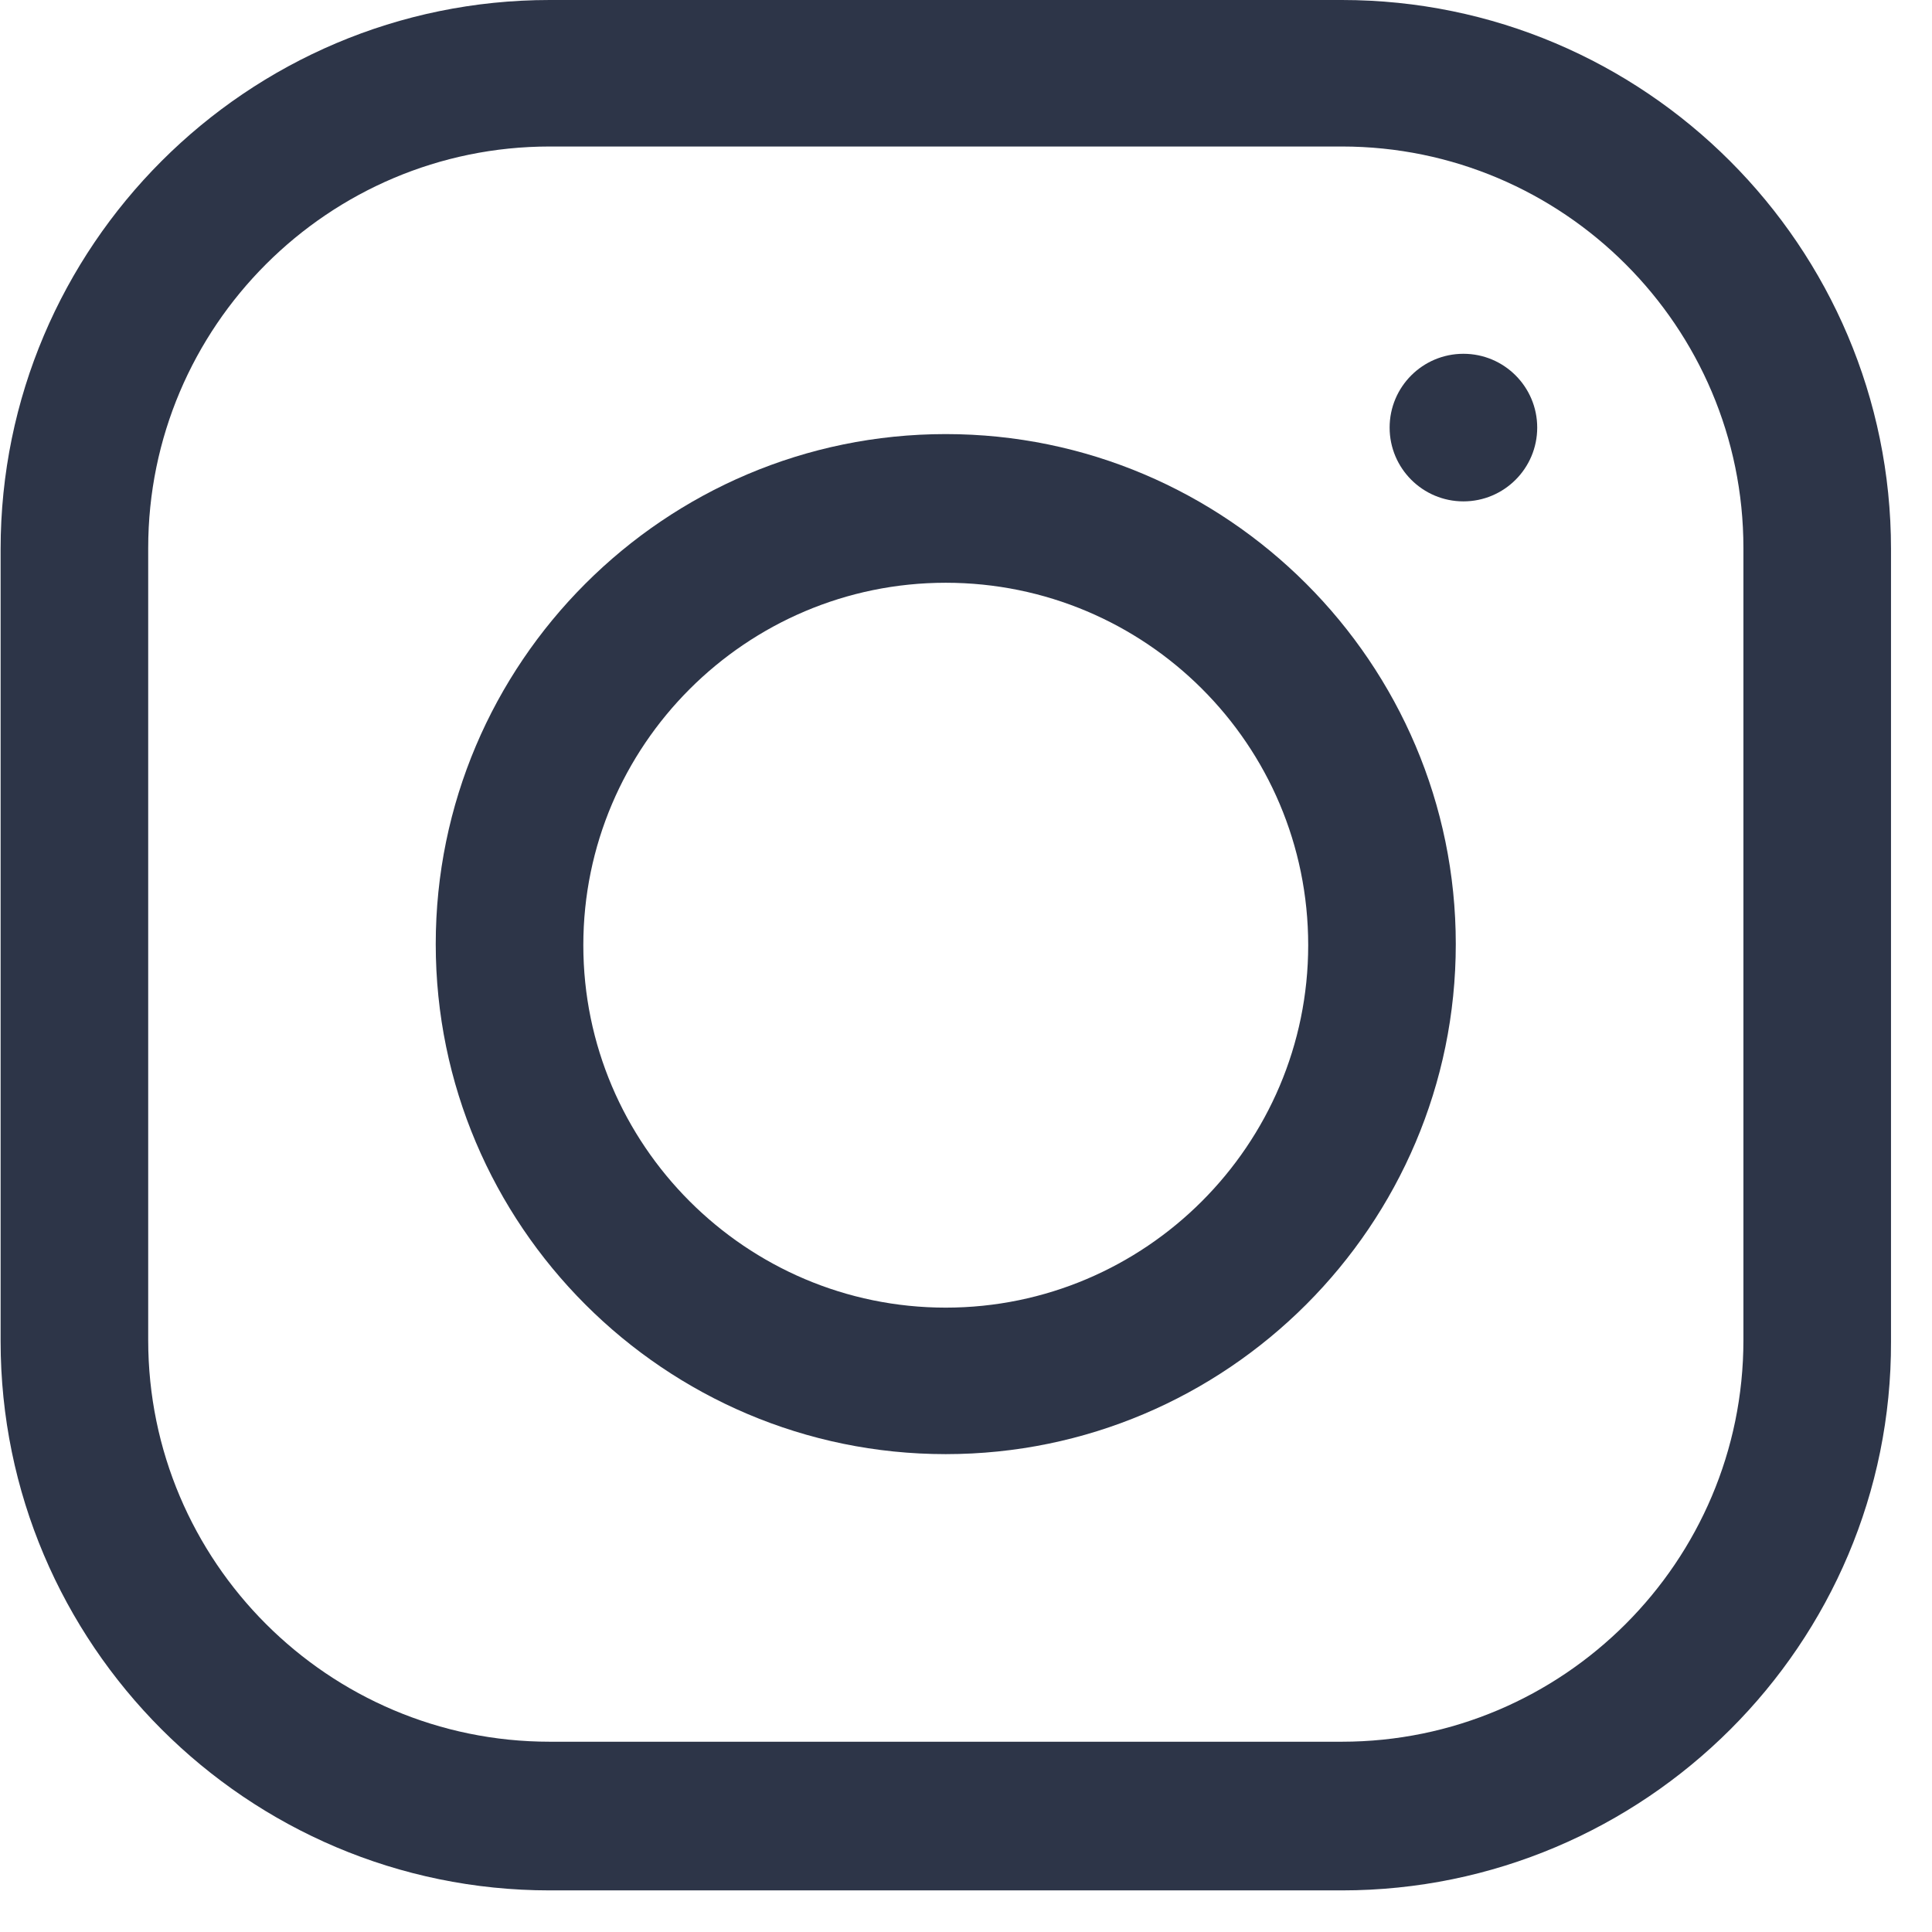
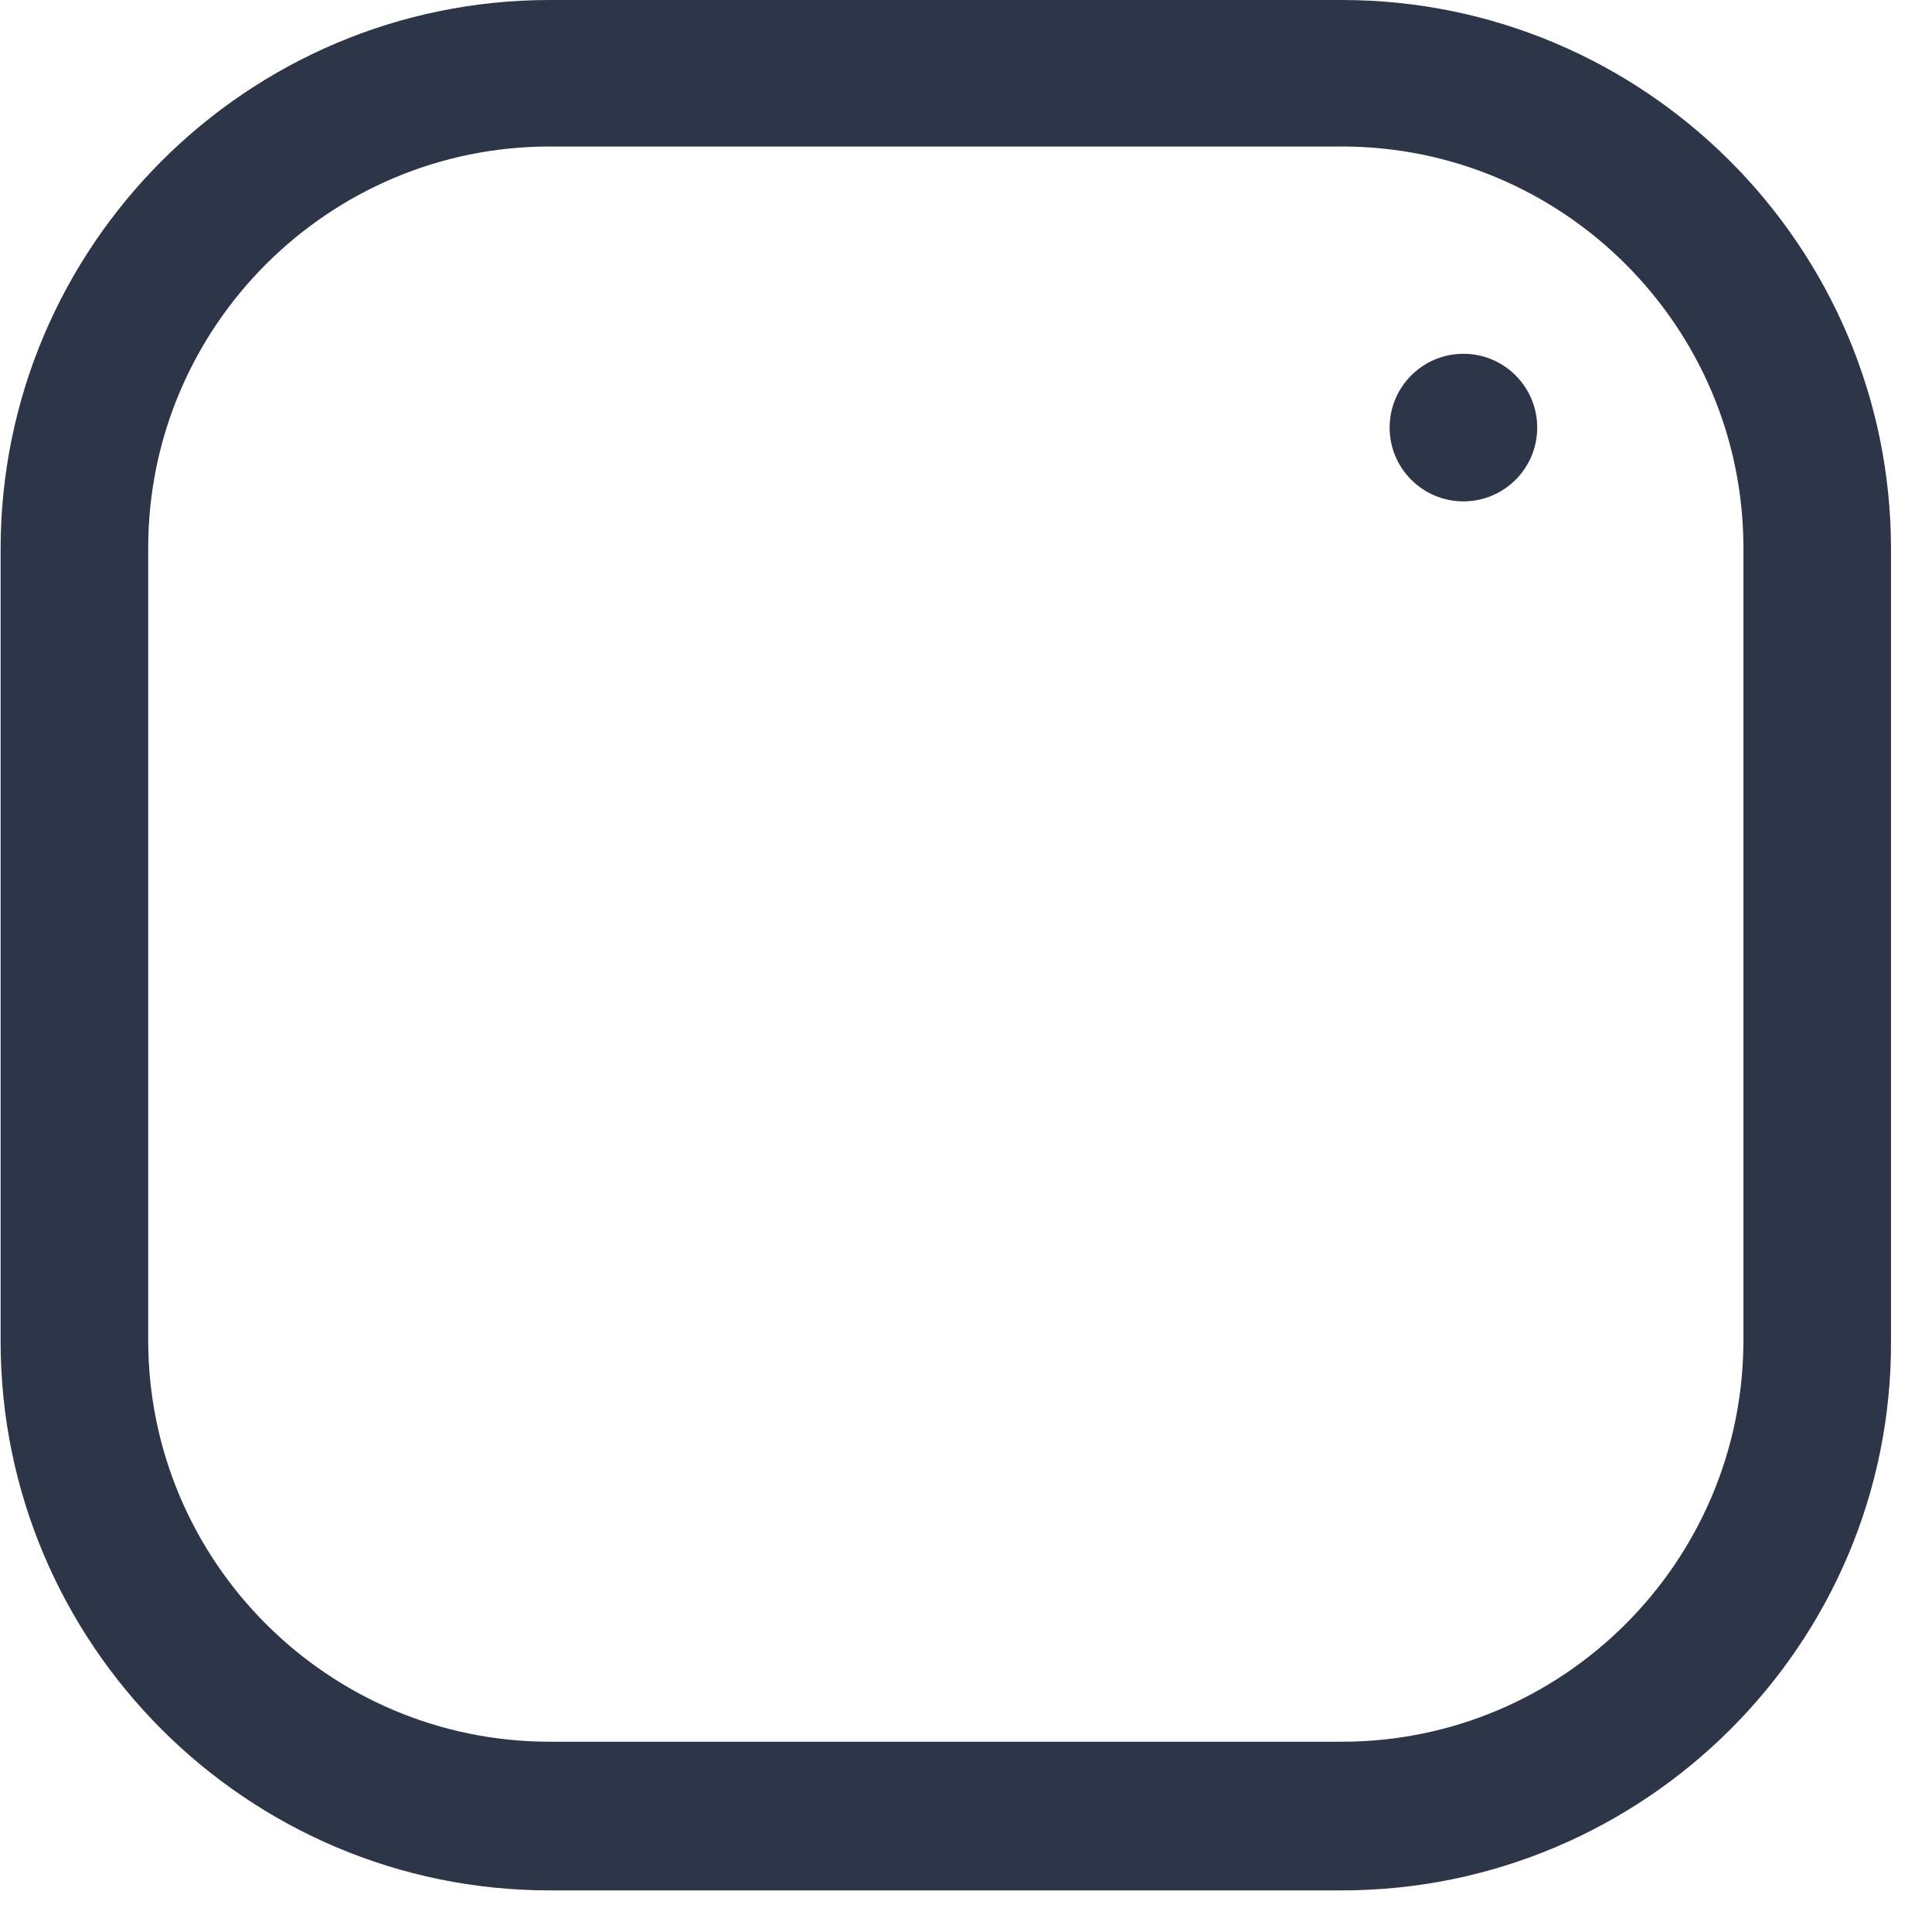
<svg xmlns="http://www.w3.org/2000/svg" width="41" height="41" viewBox="0 0 41 41" fill="none">
  <path d="M28.477 40.117H11.666C5.24 40.117 0.013 34.889 0.013 28.464V11.653C0.013 5.228 5.24 0 11.666 0H28.477C34.902 0 40.13 5.228 40.13 11.653V28.464C40.153 34.889 34.902 40.117 28.477 40.117ZM11.666 3.109C6.968 3.109 3.145 6.932 3.145 11.63V28.441C3.145 33.139 6.968 36.962 11.666 36.962H28.477C33.175 36.962 36.998 33.139 36.998 28.441V11.63C36.998 6.932 33.175 3.109 28.477 3.109H11.666Z" fill="#2D3548" />
-   <path d="M20.07 30.859C14.106 30.859 9.247 26 9.247 20.035C9.247 14.071 14.106 9.212 20.07 9.212C26.035 9.212 30.894 14.071 30.894 20.035C30.894 26 26.035 30.859 20.07 30.859ZM20.07 12.367C15.833 12.367 12.379 15.821 12.379 20.058C12.379 24.296 15.833 27.75 20.07 27.75C24.308 27.75 27.762 24.296 27.762 20.058C27.762 15.798 24.308 12.367 20.07 12.367Z" fill="#2D3548" />
  <path d="M31.056 10.64C31.921 10.64 32.622 9.938 32.622 9.074C32.622 8.209 31.921 7.508 31.056 7.508C30.191 7.508 29.49 8.209 29.49 9.074C29.49 9.938 30.191 10.64 31.056 10.64Z" fill="#2D3548" />
</svg>